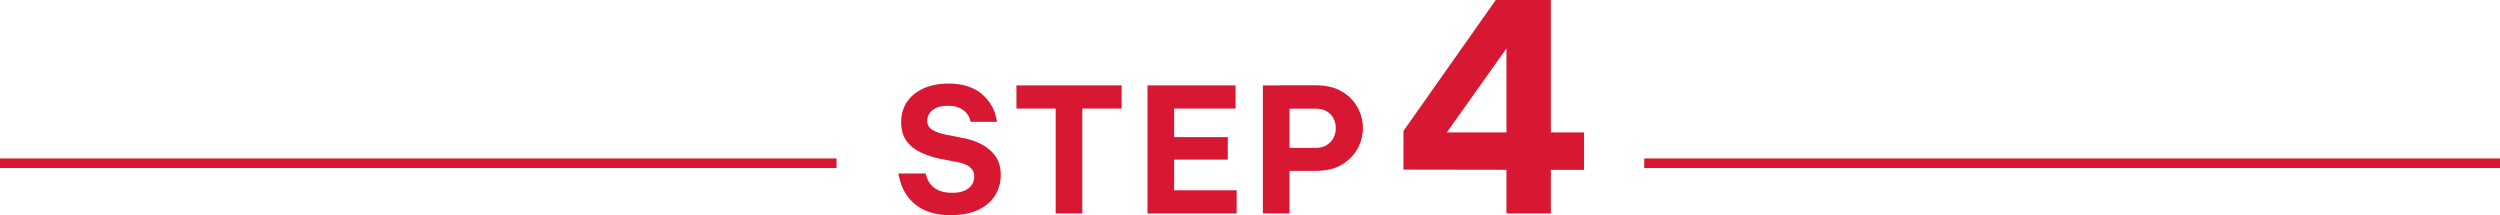
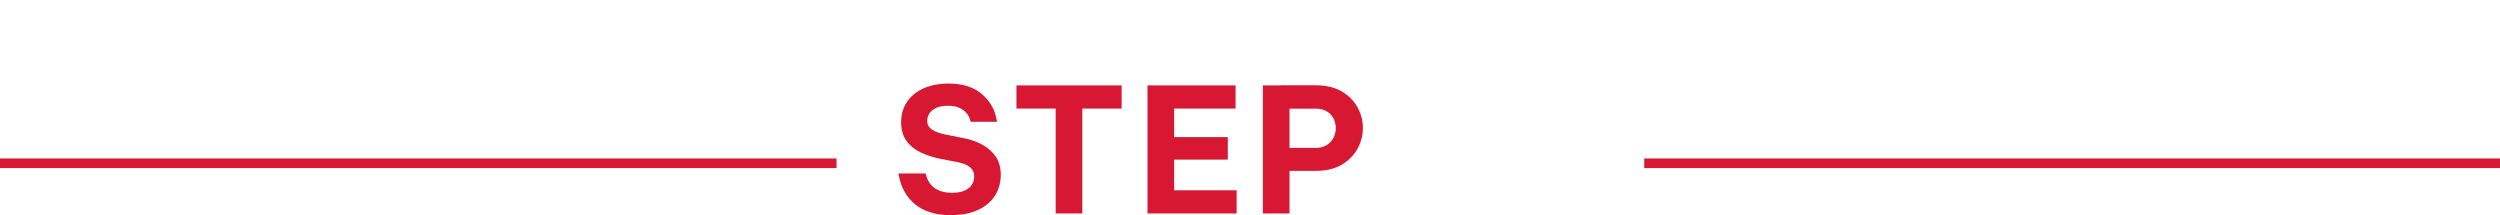
<svg xmlns="http://www.w3.org/2000/svg" id="_レイヤー_2" data-name="レイヤー 2" viewBox="0 0 260 22.38">
  <defs>
    <style>
      .cls-1 {
        fill: #d81832;
      }

      .cls-2 {
        fill: none;
        stroke: #d81832;
        stroke-miterlimit: 10;
        stroke-width: 1px;
      }
    </style>
  </defs>
  <g id="_キャンペーン" data-name="キャンペーン">
    <line class="cls-2" x1="171" y1="16.98" x2="260" y2="16.98" />
    <line class="cls-2" y1="16.98" x2="87" y2="16.98" />
    <g>
      <path class="cls-1" d="M98.92,22.38c-.85,0-1.58-.1-2.2-.31-.61-.2-1.12-.47-1.52-.8-.4-.33-.72-.68-.96-1.06s-.41-.73-.52-1.05c-.11-.32-.21-.7-.29-1.12h2.83c.07.28.16.51.25.71.1.2.24.4.44.6.2.2.47.37.81.5.34.13.77.2,1.27.2s.95-.07,1.29-.23c.34-.15.59-.35.76-.61.16-.26.24-.54.24-.84,0-.28-.06-.51-.19-.7s-.31-.35-.57-.49c-.25-.13-.58-.24-.99-.32l-1.76-.34c-.71-.14-1.38-.36-2-.64-.62-.28-1.13-.68-1.51-1.19-.38-.51-.58-1.17-.58-1.97s.2-1.53.61-2.13.98-1.07,1.72-1.4c.74-.33,1.61-.5,2.6-.5.78,0,1.45.1,2.01.29s1.02.44,1.39.75c.37.31.66.62.88.95.22.33.39.65.5.95.11.31.2.65.26,1.04h-2.74c-.05-.23-.12-.43-.21-.59-.09-.17-.22-.33-.4-.5-.17-.16-.4-.3-.68-.41-.28-.11-.64-.17-1.09-.17-.5,0-.92.08-1.23.23-.32.16-.55.35-.69.58-.14.23-.22.48-.22.75,0,.4.17.7.5.92.34.22.77.38,1.3.49l1.89.38c.73.13,1.4.35,1.99.67s1.07.73,1.43,1.24c.36.52.54,1.16.54,1.94s-.2,1.5-.59,2.13c-.4.63-.98,1.13-1.75,1.49-.77.37-1.71.55-2.83.55Z" />
      <path class="cls-1" d="M116.65,11.29h-10.94v-2.41h10.94v2.41ZM112.56,22.2h-2.77v-13.32h2.77v13.32Z" />
      <path class="cls-1" d="M122.11,22.2h-2.77v-13.32h2.77v13.32ZM128.5,11.29h-9.09v-2.41h9.09v2.41ZM127.69,16.6h-8.28v-2.34h8.28v2.34ZM128.61,22.2h-9.2v-2.41h9.2v2.41Z" />
      <path class="cls-1" d="M134.11,22.2h-2.77v-13.32h2.77v13.32ZM136.84,17.77h-3.62v-2.39h3.6c.47,0,.86-.1,1.18-.31s.55-.46.7-.77.22-.63.22-.98-.07-.66-.22-.97c-.15-.31-.38-.56-.7-.76s-.71-.29-1.18-.29h-3.6v-2.43h3.62c1.09,0,2,.22,2.72.65.72.43,1.26.98,1.63,1.66.37.67.55,1.39.55,2.14s-.18,1.46-.55,2.13c-.37.68-.91,1.23-1.63,1.67-.72.43-1.63.65-2.72.65Z" />
-       <path class="cls-1" d="M161.29,22.2h-4.62V3.81l.81.09-7.65,10.77-.48-.9h15.39v3.9l-18.78-.03v-4.02l9.6-13.62h5.73v22.2Z" />
    </g>
  </g>
</svg>